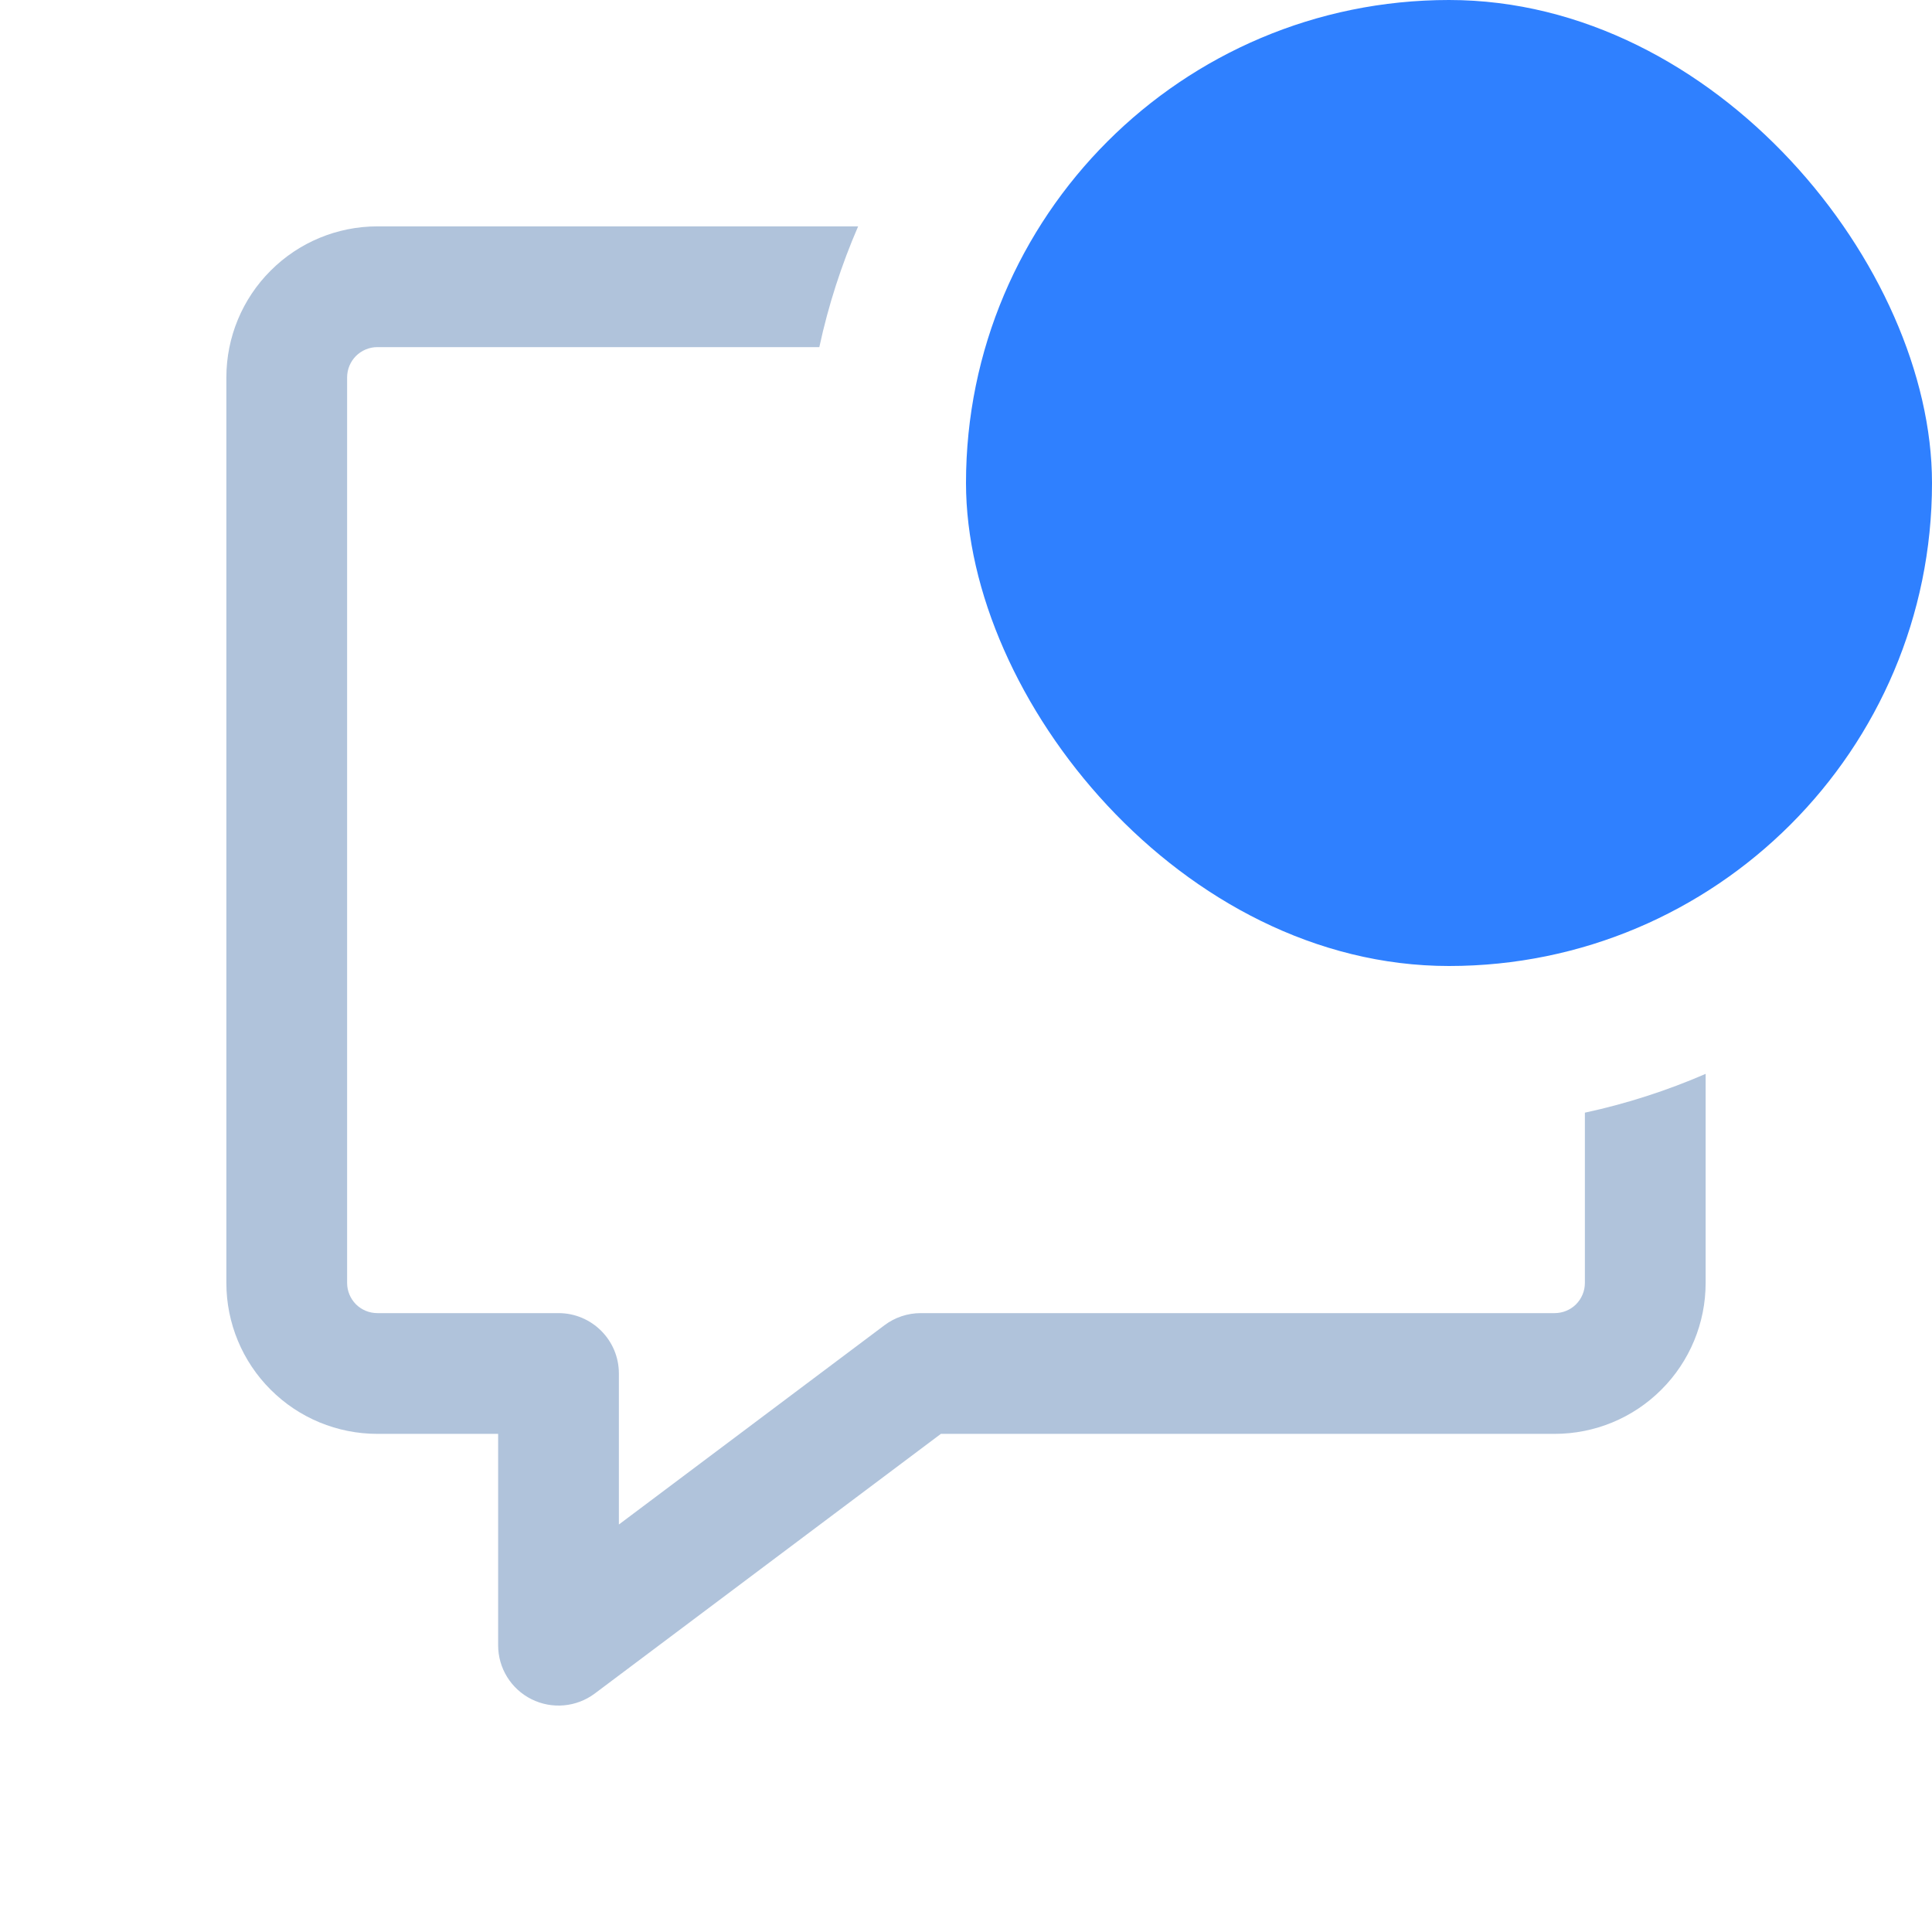
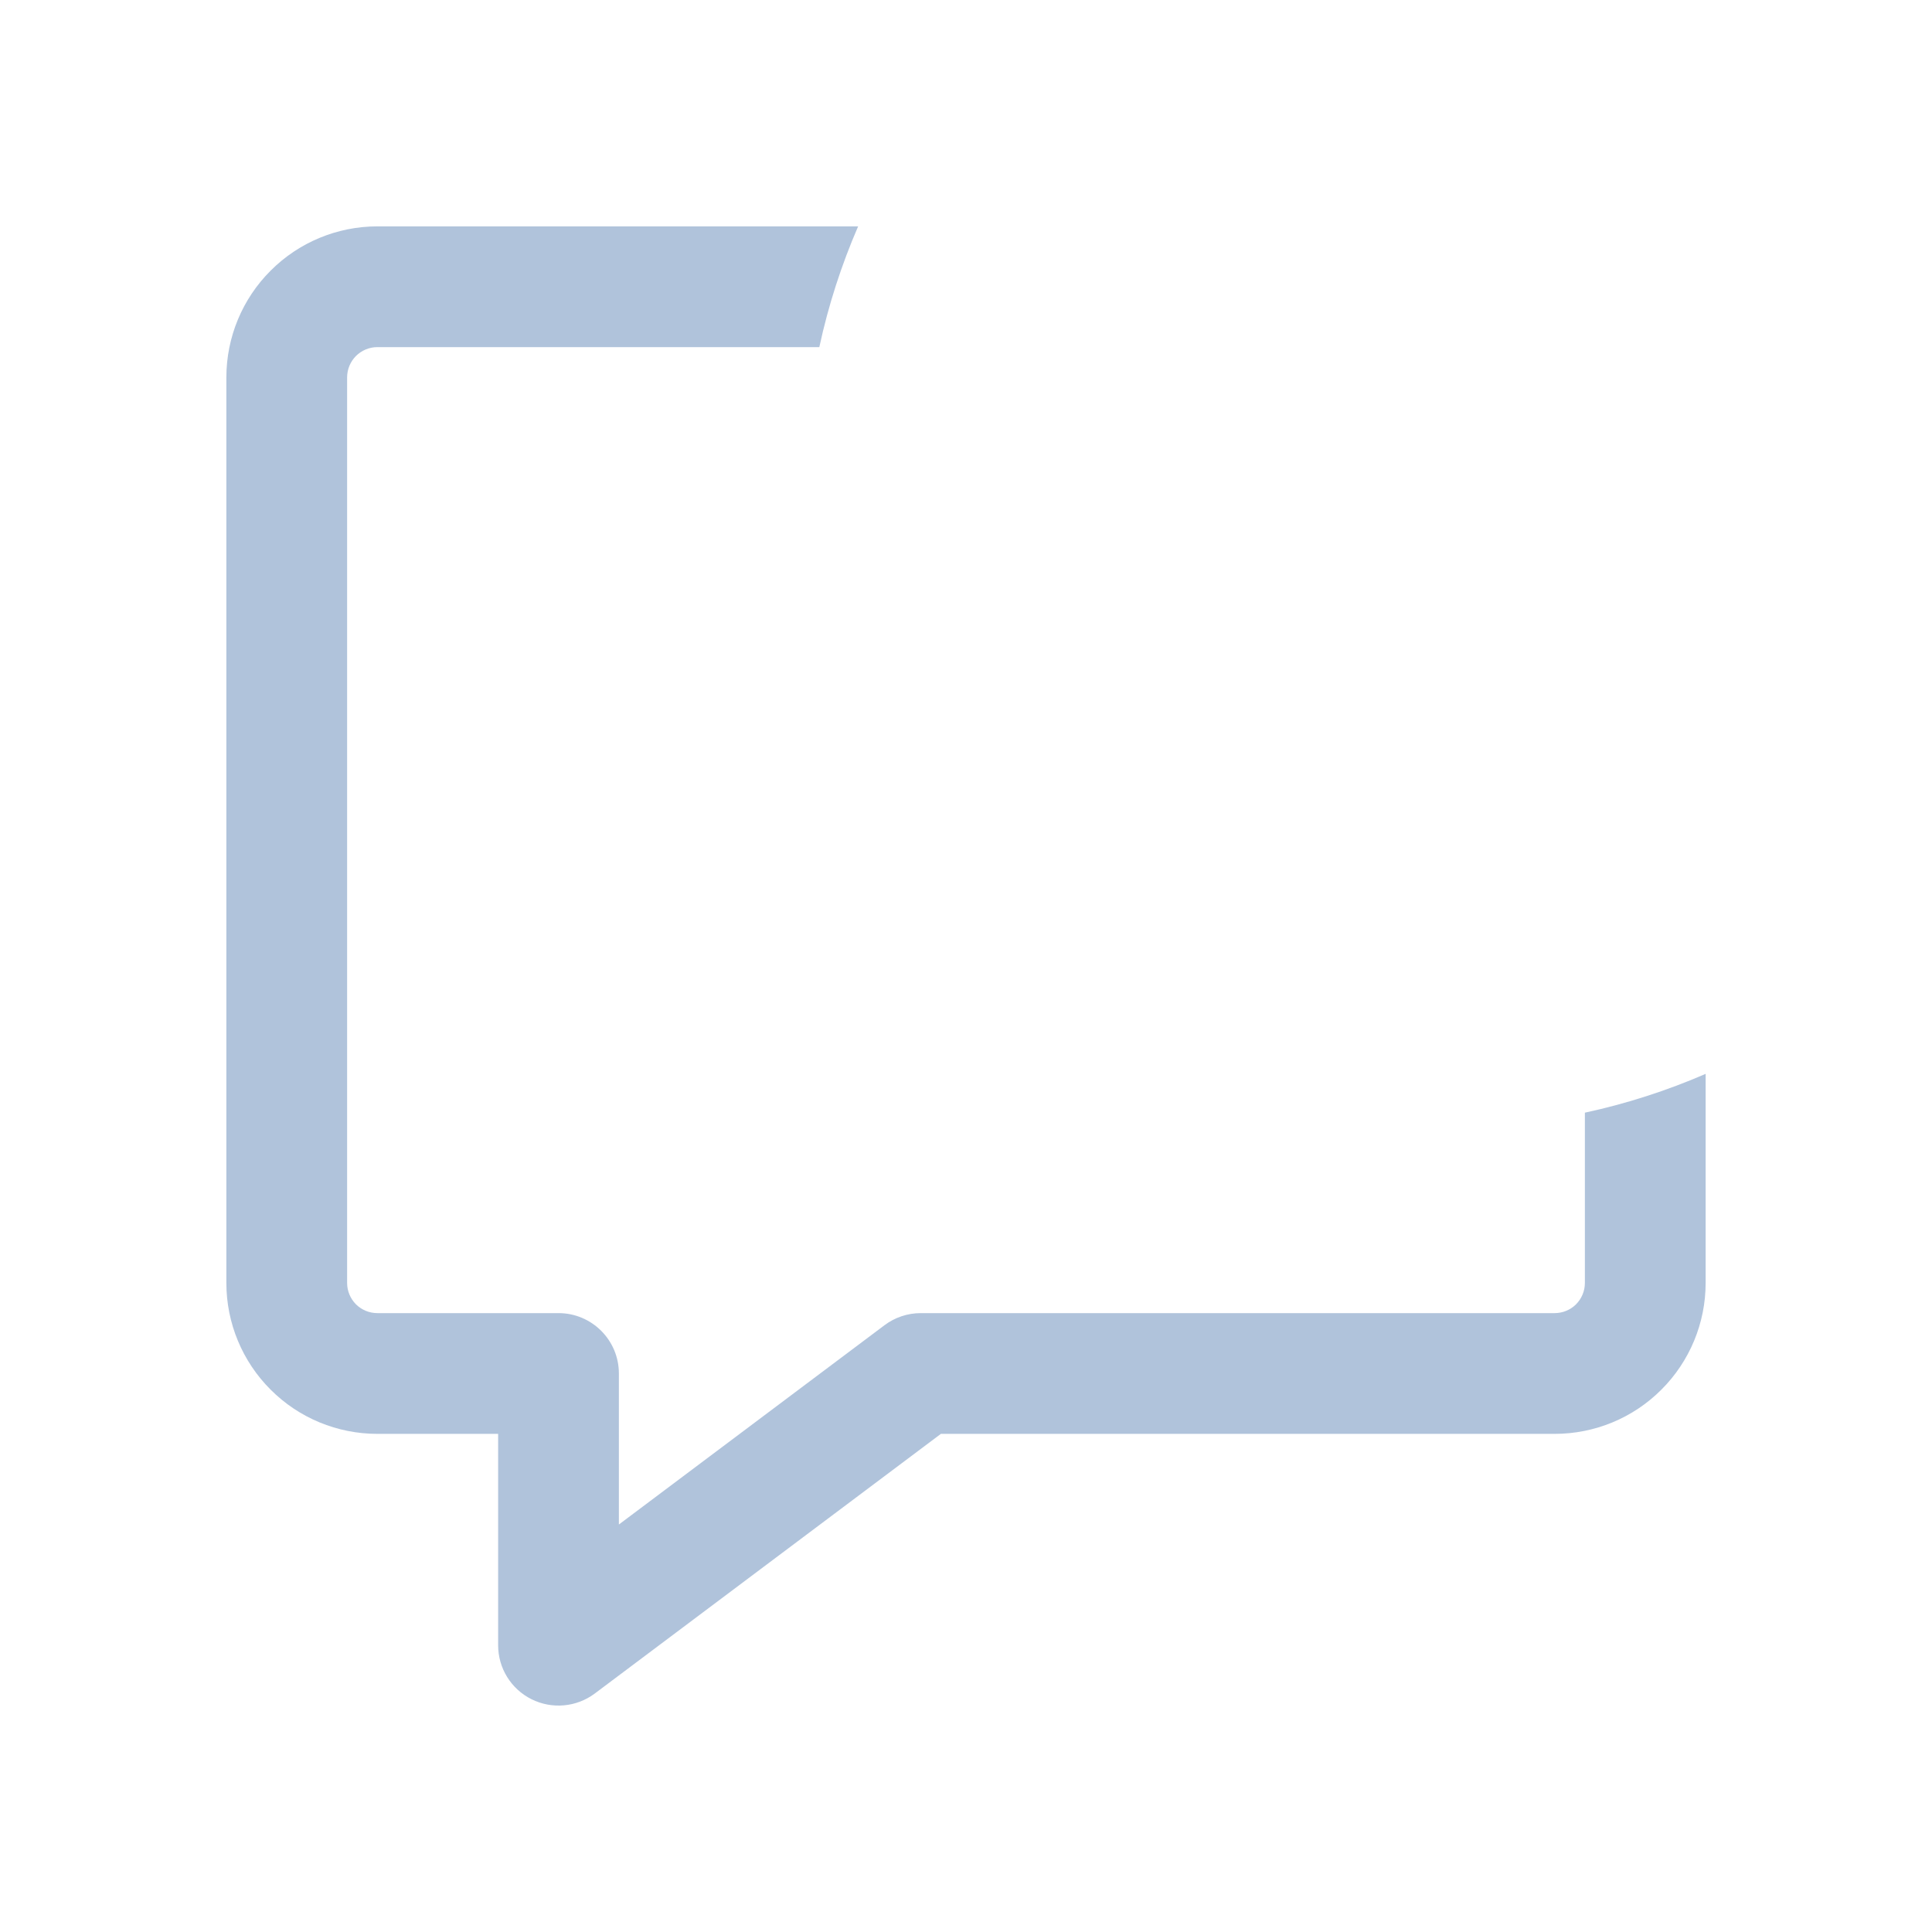
<svg xmlns="http://www.w3.org/2000/svg" width="24" height="24" viewBox="0 0 24 24" fill="none">
  <path fill-rule="evenodd" clip-rule="evenodd" d="M21.188 13.34V15.938C21.188 16.435 20.99 16.912 20.638 17.263C20.287 17.615 19.81 17.812 19.312 17.812H11.688L7.388 21.038C7.16 21.208 6.856 21.235 6.602 21.108C6.348 20.981 6.188 20.722 6.188 20.438V17.812H4.688C4.19 17.812 3.713 17.615 3.362 17.263C3.01 16.912 2.812 16.435 2.812 15.938V4.688C2.812 4.19 3.01 3.713 3.362 3.362C3.713 3.01 4.19 2.812 4.688 2.812H10.66C10.453 3.29 10.29 3.792 10.178 4.312H4.688C4.588 4.312 4.493 4.352 4.422 4.422C4.352 4.493 4.312 4.588 4.312 4.688V15.938C4.312 16.037 4.352 16.132 4.422 16.203C4.493 16.273 4.588 16.312 4.688 16.312H6.938C7.352 16.312 7.688 16.648 7.688 17.062V18.938L10.988 16.462C11.117 16.365 11.275 16.312 11.438 16.312H19.312C19.412 16.312 19.507 16.273 19.578 16.203C19.648 16.132 19.688 16.037 19.688 15.938V13.822C20.208 13.71 20.71 13.547 21.188 13.34Z" fill="#B0C3DB" />
-   <rect x="12" width="12" height="12" rx="6" fill="#2F80FF" />
</svg>